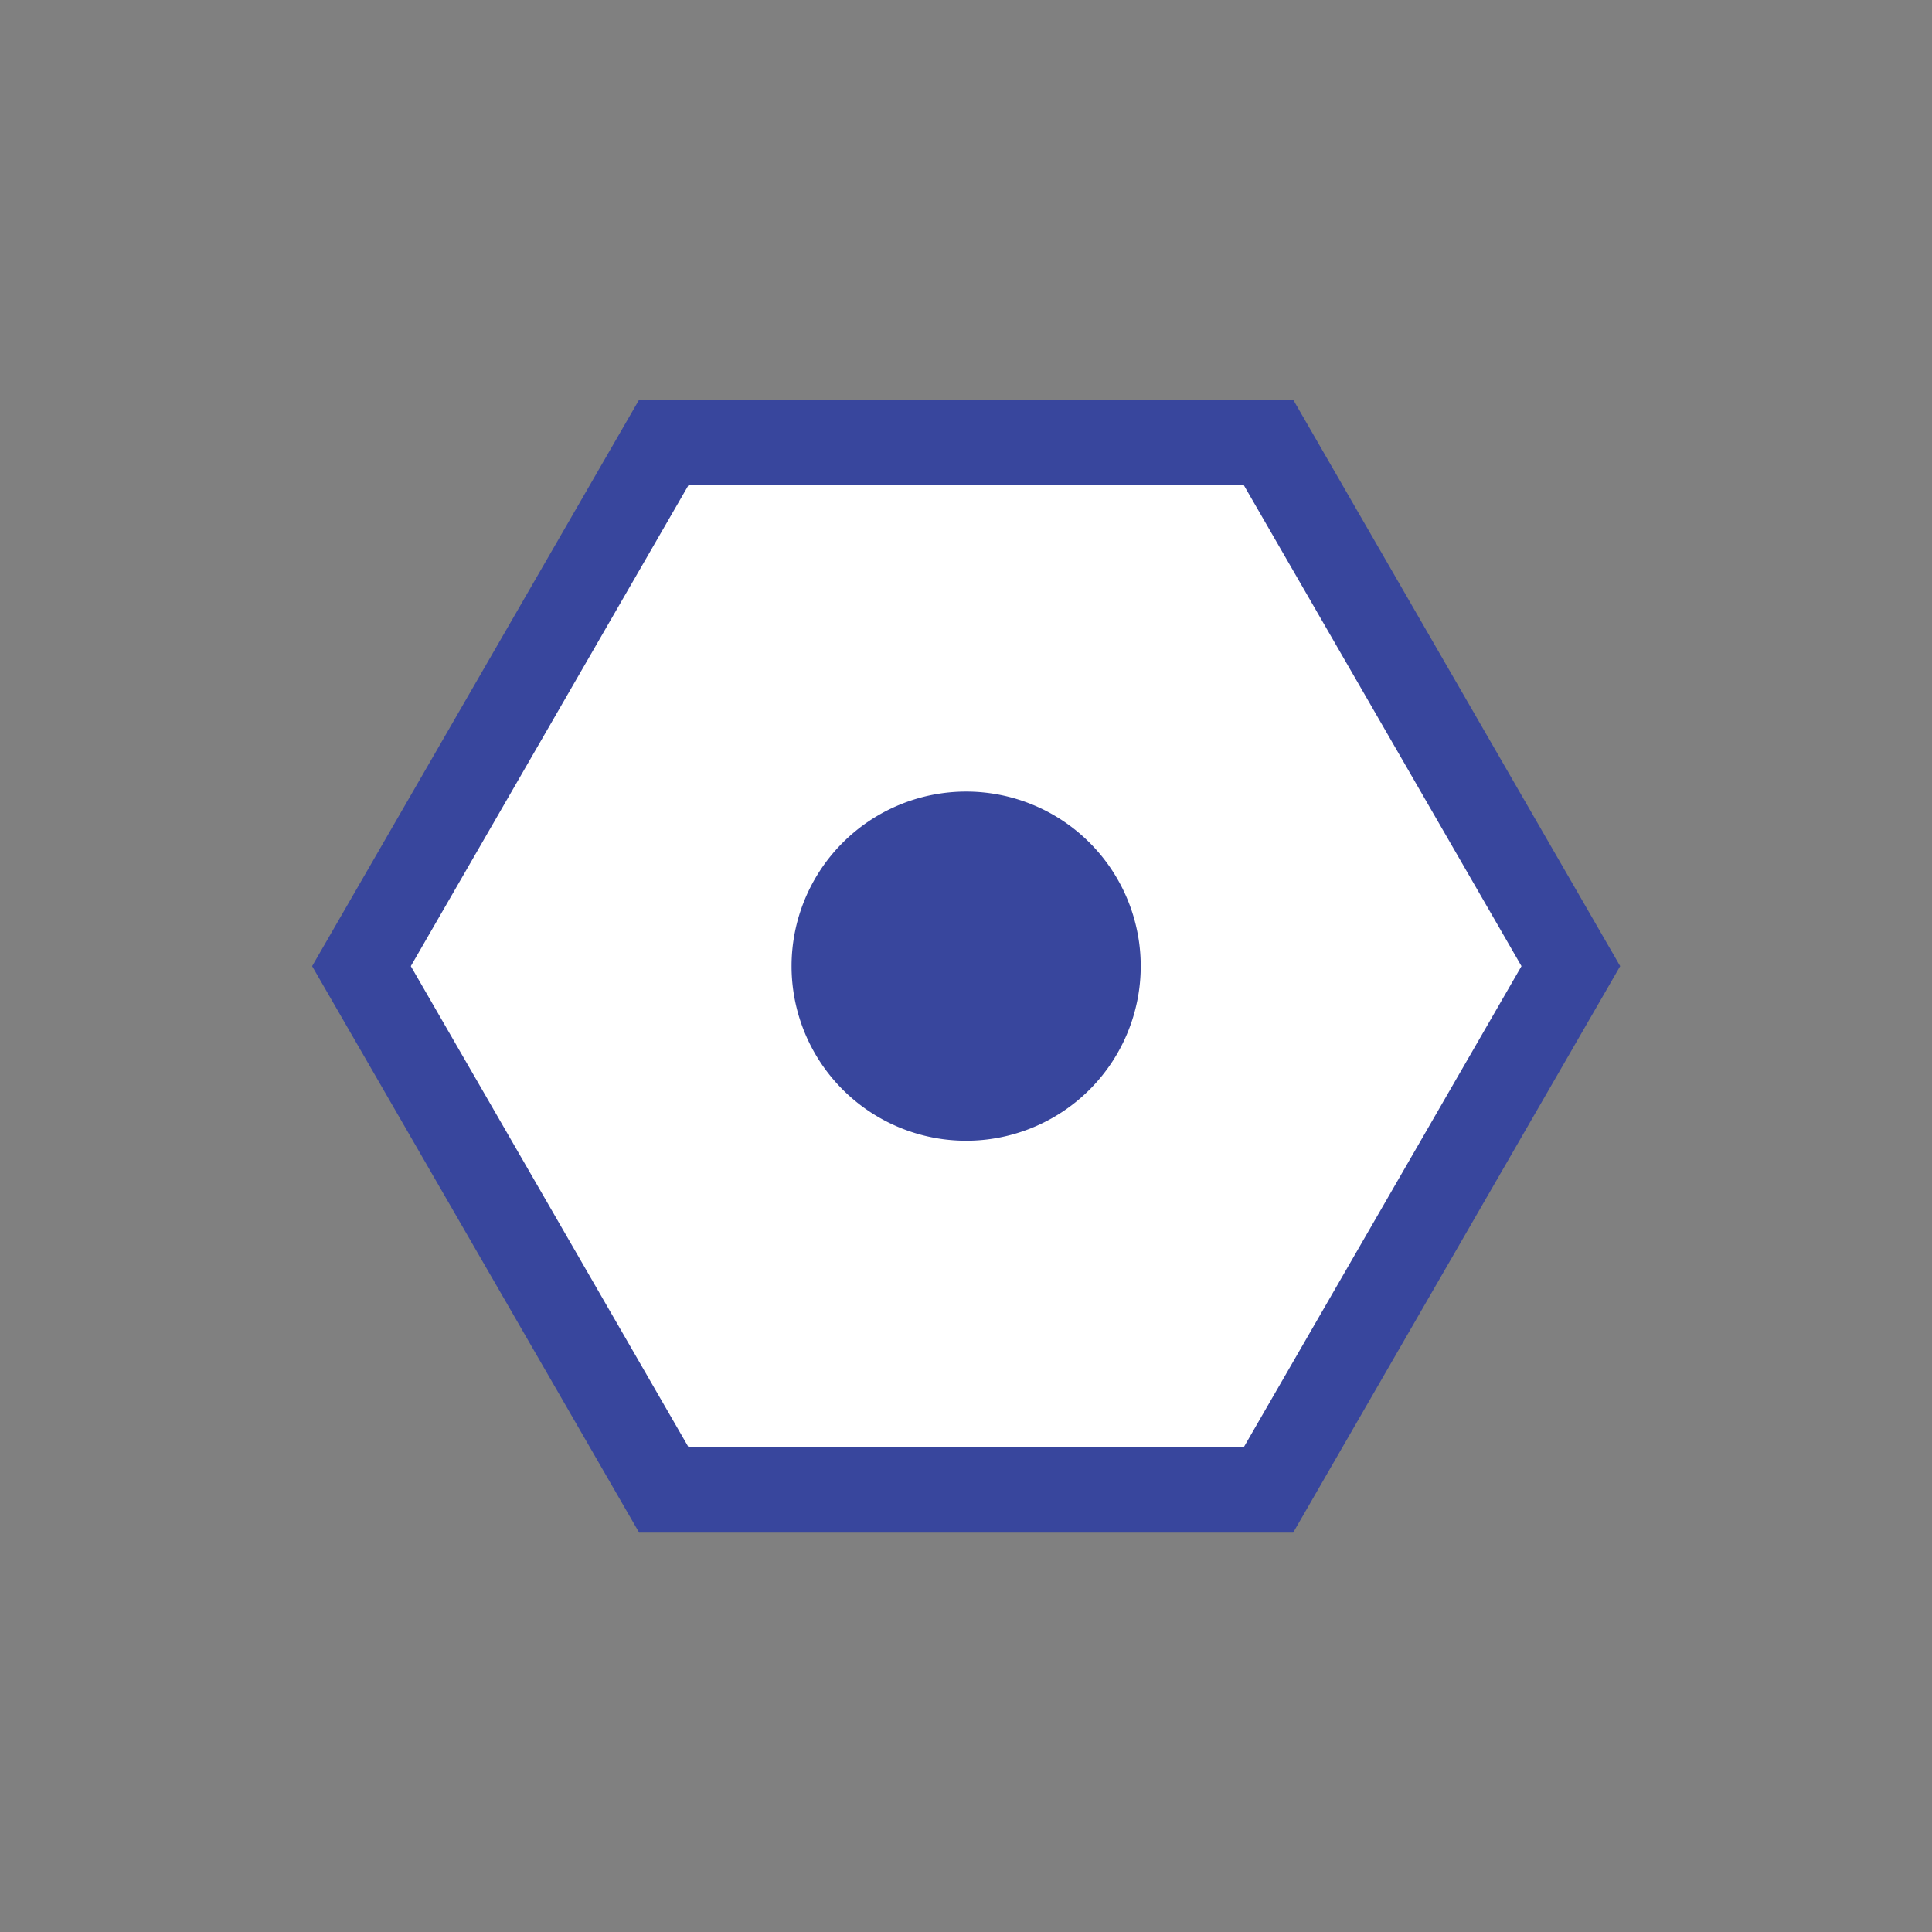
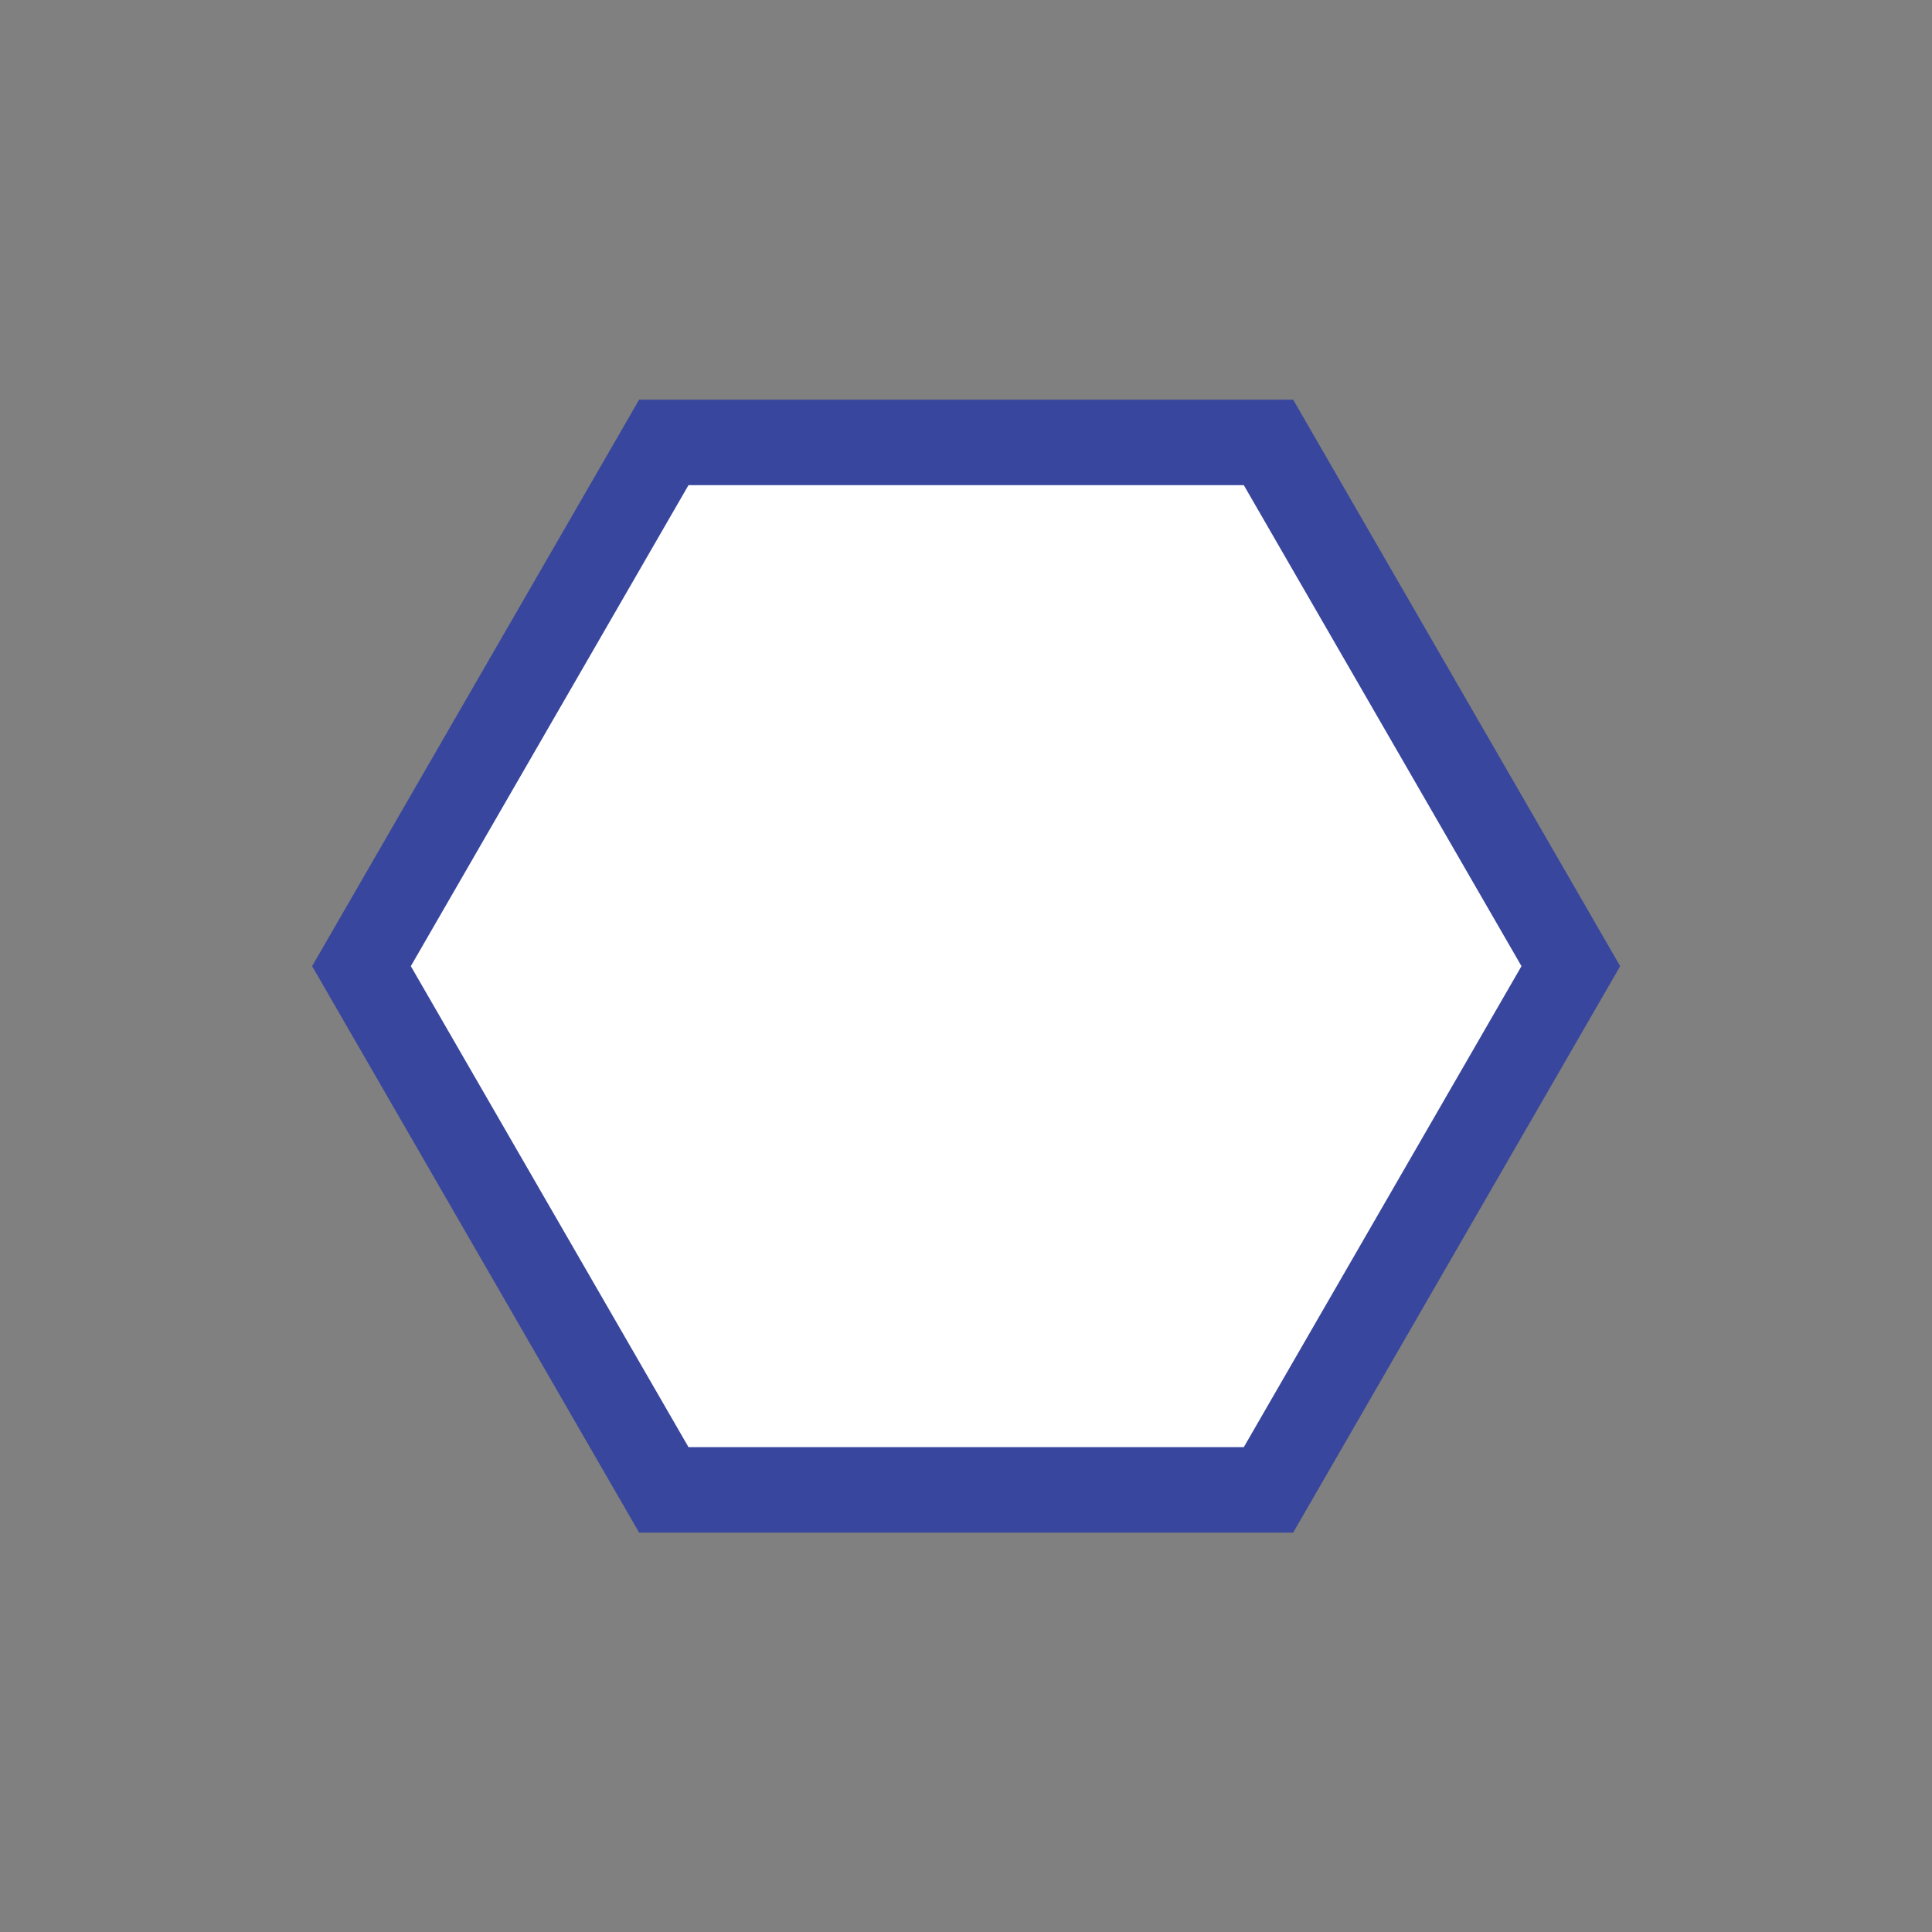
<svg xmlns="http://www.w3.org/2000/svg" width="200" height="200" version="1.1" viewBox="0 0 52.917 52.917" id="svg18">
  <rect x="0" y="0" width="52.917" height="52.917" fill="#808080" stroke="none" />
  <defs id="defs22" />
  <title id="title2">P00213</title>
  <g transform="matrix(0.783,0,0,0.783,5.746,5.746)" id="g14">
    <path d="m 5.306,26.458 10.576,-18.32 h 21.152 l 10.576,18.32 -10.576,18.32 h -21.152 z" color="#000000" color-rendering="auto" dominant-baseline="auto" fill="#ffffff" image-rendering="auto" shape-rendering="auto" solid-color="#000000" stop-color="#000000" stroke="#38469d" stroke-width="2.99" id="path8" />
-     <path d="m 32.565,26.458 a 6.107,6.107 0 0 0 -6.107,-6.107 6.107,6.107 0 0 0 -6.107,6.107 6.107,6.107 0 0 0 6.107,6.107 6.107,6.107 0 0 0 6.107,-6.107 z" fill="#38469d" stroke-width="5.385" id="path10" />
    <circle r="0" fill="#ffffff" stroke-width="2.99" id="circle12" cx="0" cy="0" />
  </g>
</svg>